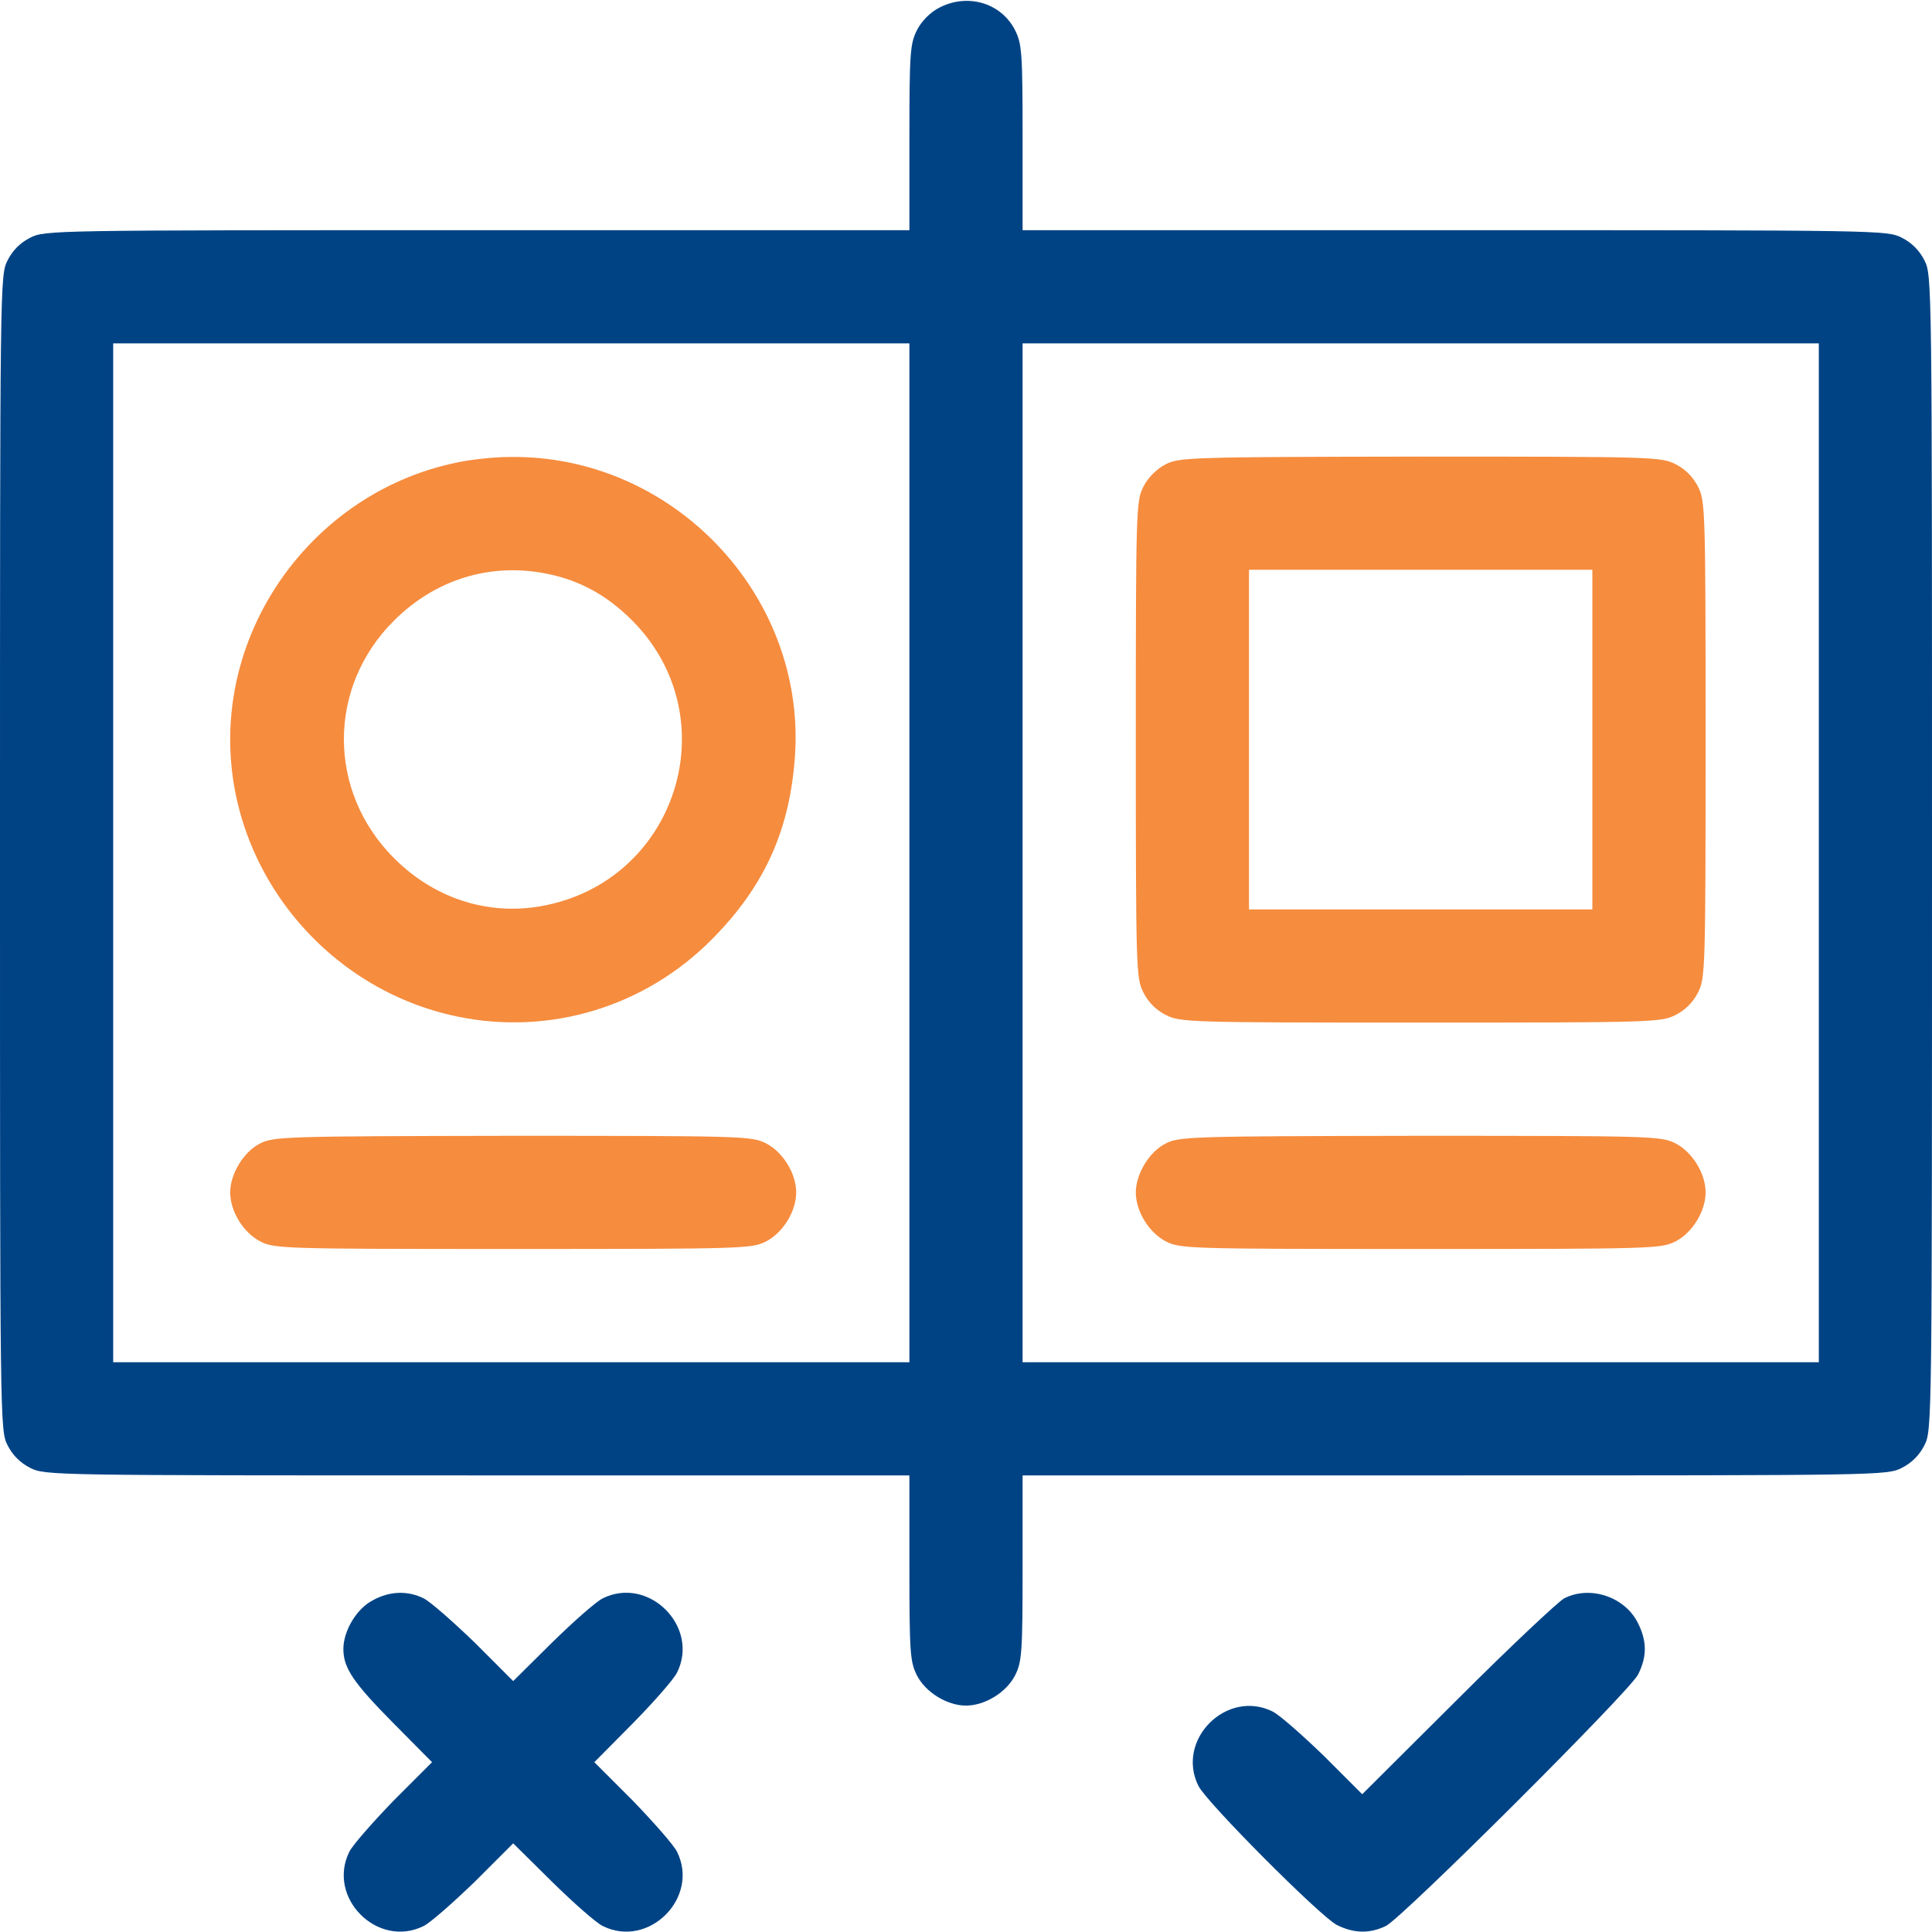
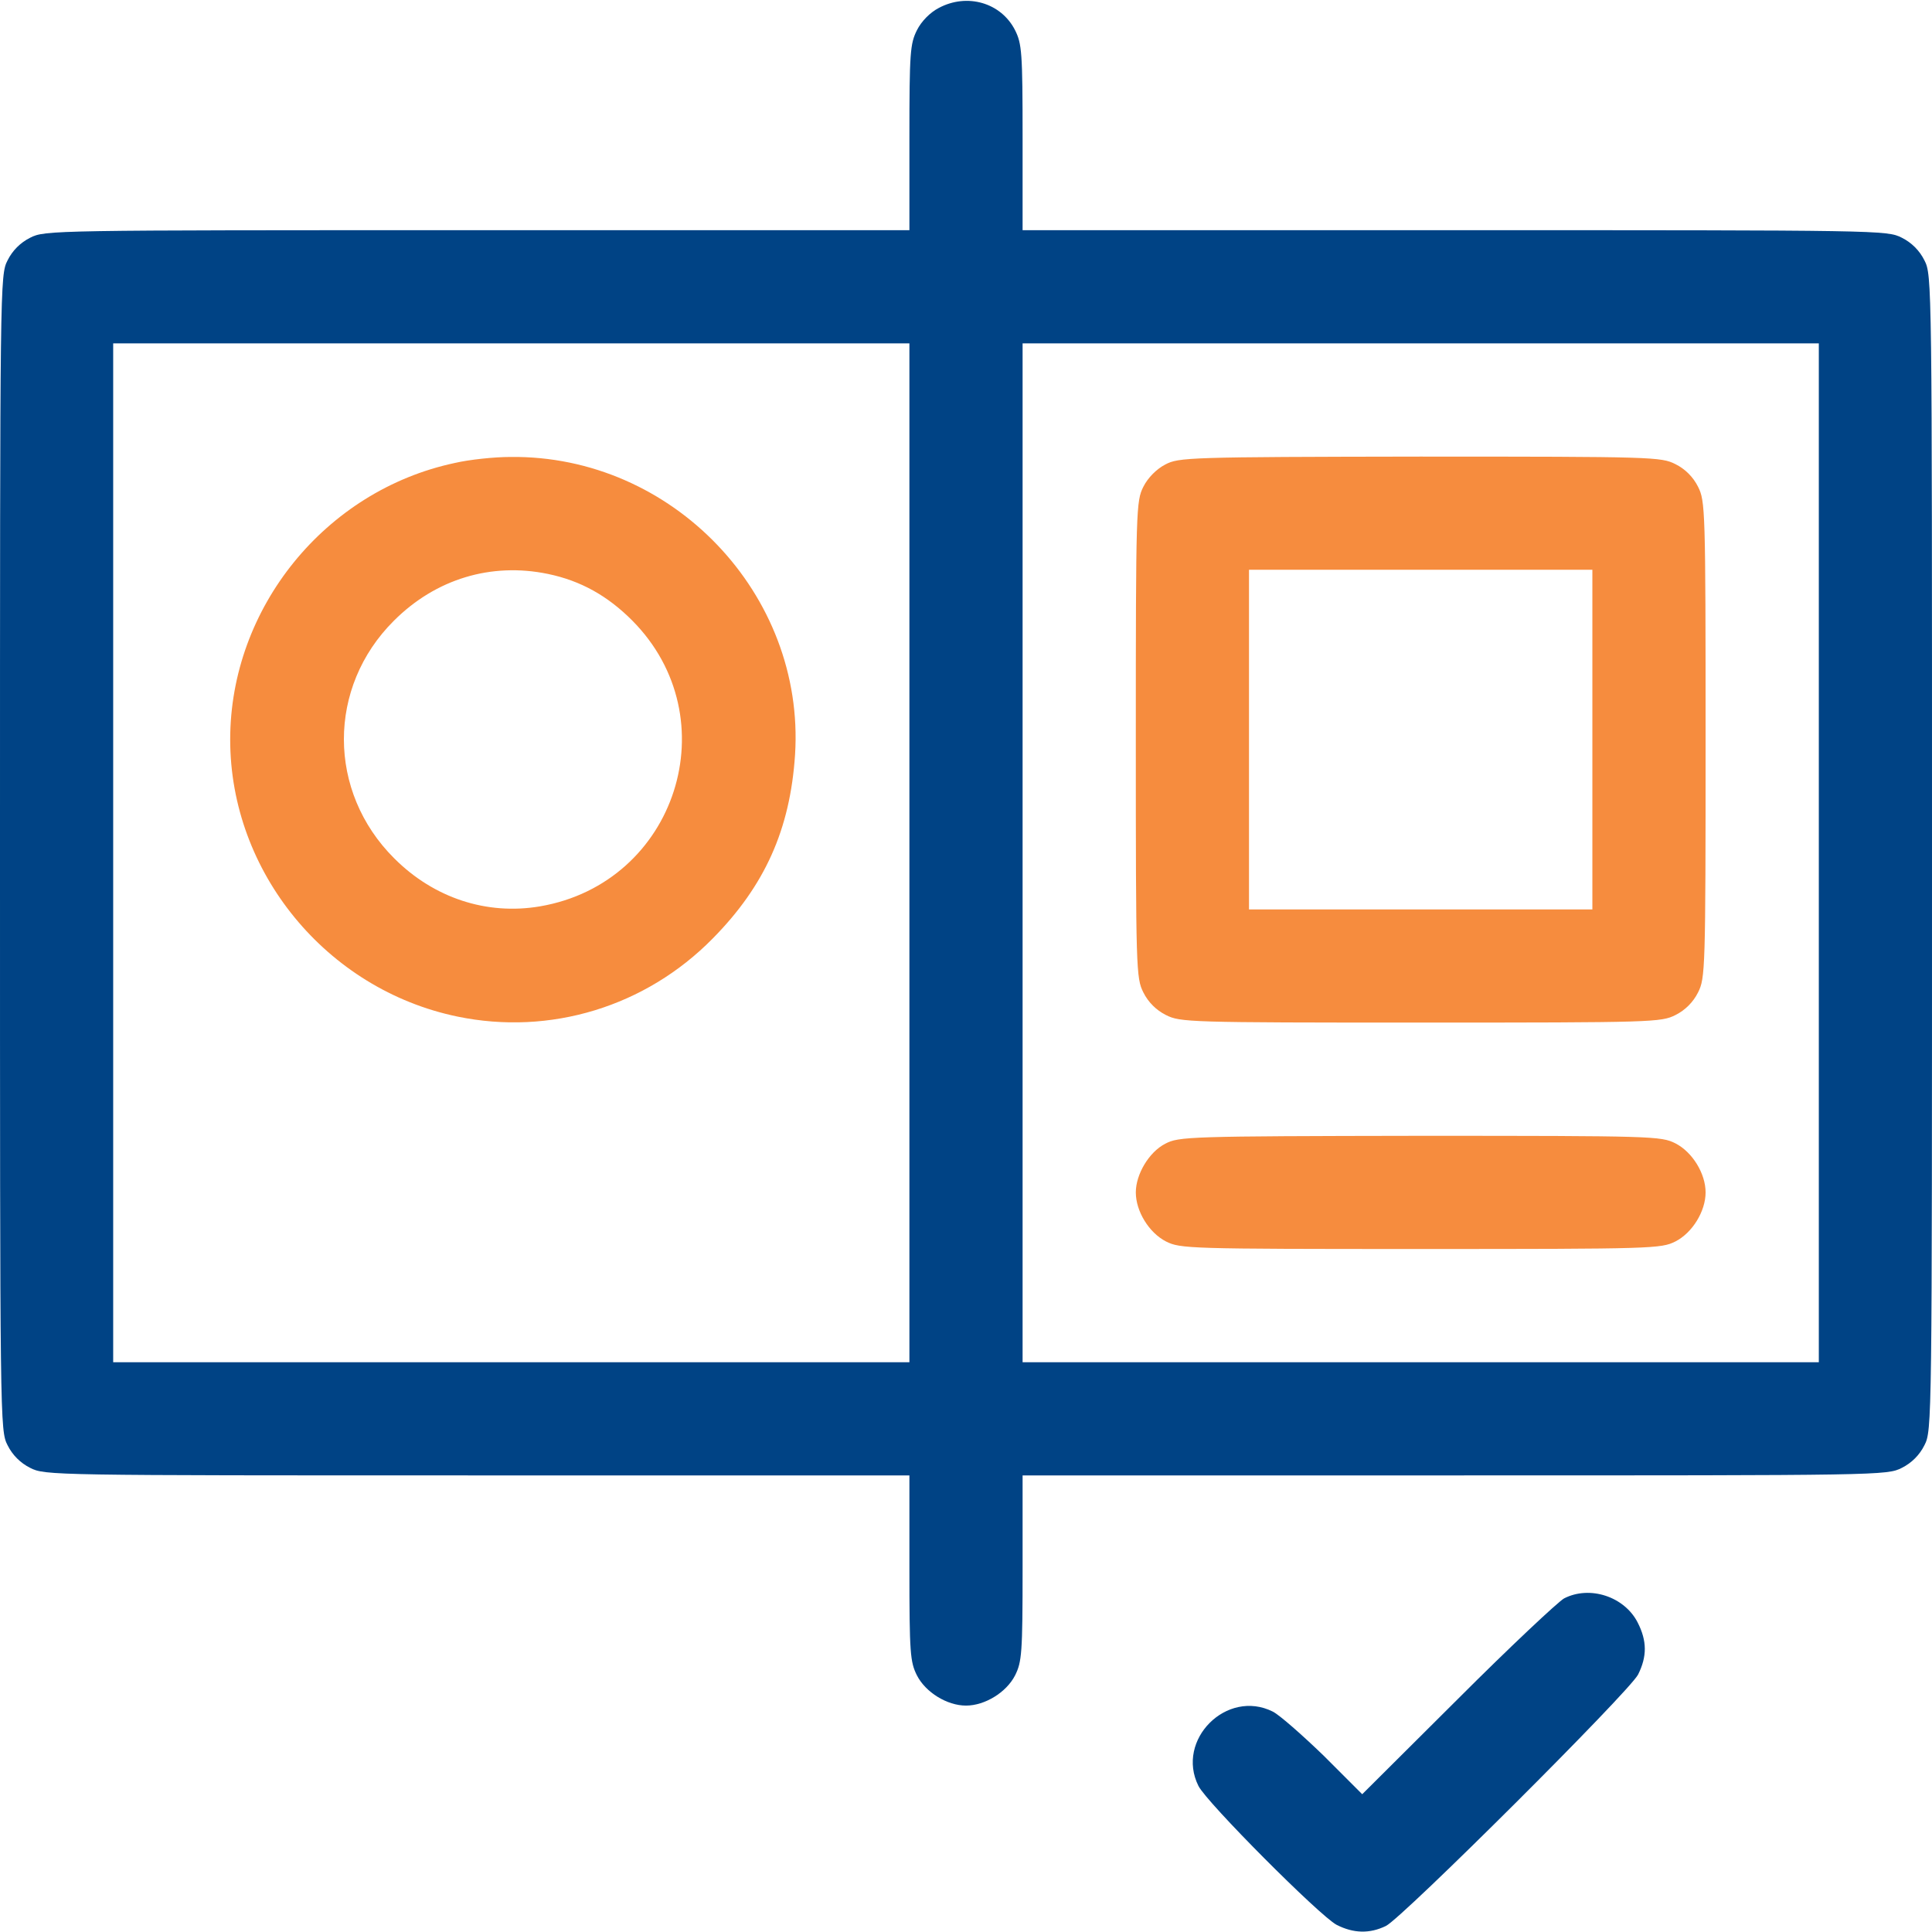
<svg xmlns="http://www.w3.org/2000/svg" width="48" height="48" viewBox="0 0 48 48" fill="none">
  <path d="M23.325 0.197C23.109 0.309 22.894 0.525 22.781 0.75C22.613 1.087 22.594 1.294 22.594 3.422V5.719H11.859C1.275 5.719 1.116 5.719 0.75 5.906C0.506 6.028 0.309 6.225 0.188 6.469C0 6.834 0 6.994 0 21.188C0 35.381 0 35.541 0.188 35.906C0.309 36.15 0.506 36.347 0.75 36.469C1.116 36.656 1.275 36.656 11.859 36.656H22.594V38.953C22.594 41.081 22.613 41.288 22.781 41.625C22.997 42.047 23.531 42.375 24 42.375C24.469 42.375 25.003 42.047 25.219 41.625C25.387 41.288 25.406 41.081 25.406 38.953V36.656H36.141C46.725 36.656 46.884 36.656 47.25 36.469C47.494 36.347 47.691 36.15 47.812 35.906C48 35.541 48 35.381 48 21.188C48 6.994 48 6.834 47.812 6.469C47.691 6.225 47.494 6.028 47.25 5.906C46.884 5.719 46.725 5.719 36.141 5.719H25.406V3.422C25.406 1.294 25.387 1.087 25.219 0.75C24.872 0.066 24.028 -0.178 23.325 0.197ZM22.594 21.188V33.844H12.703H2.812V21.188V8.531H12.703H22.594V21.188ZM45.188 21.188V33.844H35.297H25.406V21.188V8.531H35.297H45.188V21.188Z" fill="#004385" />
  <path d="M11.297 11.503C8.081 12.187 5.719 15.103 5.719 18.374C5.719 21.665 8.109 24.581 11.363 25.256C13.669 25.734 16.041 25.012 17.709 23.315C19.003 22.003 19.631 20.606 19.753 18.749C20.006 14.765 16.706 11.306 12.684 11.353C12.281 11.353 11.662 11.418 11.297 11.503ZM13.613 14.259C14.428 14.428 15.094 14.803 15.703 15.412C18.122 17.84 16.809 21.937 13.416 22.518C12.094 22.743 10.781 22.312 9.797 21.328C8.128 19.668 8.128 17.071 9.787 15.421C10.828 14.381 12.206 13.968 13.613 14.259Z" fill="#F68C3E" />
-   <path d="M6.45 28.416C6.047 28.622 5.719 29.175 5.719 29.625C5.719 30.094 6.047 30.628 6.469 30.844C6.825 31.022 7.013 31.031 12.75 31.031C18.488 31.031 18.675 31.022 19.031 30.844C19.453 30.628 19.781 30.094 19.781 29.625C19.781 29.156 19.453 28.622 19.031 28.406C18.675 28.228 18.497 28.219 12.731 28.219C7.013 28.228 6.787 28.238 6.45 28.416Z" fill="#F68C3E" />
-   <path d="M28.95 11.541C28.734 11.653 28.519 11.869 28.406 12.094C28.228 12.45 28.219 12.637 28.219 18.375C28.219 24.113 28.228 24.3 28.406 24.656C28.528 24.9 28.725 25.097 28.969 25.219C29.325 25.397 29.512 25.406 35.297 25.406C41.081 25.406 41.269 25.397 41.625 25.219C41.869 25.097 42.066 24.9 42.188 24.656C42.366 24.3 42.375 24.113 42.375 18.375C42.375 12.637 42.366 12.45 42.188 12.094C42.066 11.85 41.869 11.653 41.625 11.531C41.269 11.353 41.091 11.344 35.278 11.344C29.512 11.353 29.288 11.363 28.95 11.541ZM39.562 18.375V22.594H35.297H31.031V18.375V14.156H35.297H39.562V18.375Z" fill="#F68C3E" />
+   <path d="M28.95 11.541C28.734 11.653 28.519 11.869 28.406 12.094C28.228 12.45 28.219 12.637 28.219 18.375C28.219 24.113 28.228 24.3 28.406 24.656C28.528 24.9 28.725 25.097 28.969 25.219C29.325 25.397 29.512 25.406 35.297 25.406C41.081 25.406 41.269 25.397 41.625 25.219C41.869 25.097 42.066 24.9 42.188 24.656C42.366 24.3 42.375 24.113 42.375 18.375C42.375 12.637 42.366 12.45 42.188 12.094C42.066 11.85 41.869 11.653 41.625 11.531C41.269 11.353 41.091 11.344 35.278 11.344C29.512 11.353 29.288 11.363 28.95 11.541ZM39.562 18.375V22.594H35.297H31.031V14.156H35.297H39.562V18.375Z" fill="#F68C3E" />
  <path d="M28.95 28.416C28.547 28.622 28.219 29.175 28.219 29.625C28.219 30.094 28.547 30.628 28.969 30.844C29.325 31.022 29.512 31.031 35.297 31.031C41.081 31.031 41.269 31.022 41.625 30.844C42.047 30.628 42.375 30.094 42.375 29.625C42.375 29.156 42.047 28.622 41.625 28.406C41.269 28.228 41.091 28.219 35.278 28.219C29.512 28.228 29.288 28.238 28.95 28.416Z" fill="#F68C3E" />
-   <path d="M9.262 39.759C8.859 39.966 8.531 40.519 8.531 40.969C8.531 41.438 8.775 41.803 9.778 42.816L10.734 43.781L9.778 44.737C9.262 45.272 8.766 45.834 8.681 46.003C8.109 47.147 9.384 48.422 10.528 47.85C10.697 47.766 11.259 47.269 11.794 46.753L12.75 45.797L13.716 46.753C14.241 47.269 14.803 47.766 14.972 47.85C16.116 48.422 17.391 47.147 16.819 46.003C16.734 45.834 16.238 45.272 15.722 44.737L14.766 43.781L15.722 42.816C16.238 42.291 16.734 41.728 16.819 41.559C17.391 40.416 16.116 39.141 14.972 39.712C14.803 39.797 14.241 40.294 13.716 40.809L12.75 41.766L11.794 40.809C11.259 40.294 10.697 39.797 10.528 39.712C10.134 39.516 9.684 39.525 9.262 39.759Z" fill="#004385" />
  <path d="M38.859 39.712C38.709 39.796 37.509 40.921 36.216 42.215L33.844 44.577L32.888 43.621C32.353 43.105 31.791 42.609 31.622 42.524C30.478 41.952 29.203 43.227 29.775 44.371C29.981 44.784 32.784 47.596 33.206 47.821C33.628 48.037 34.031 48.046 34.434 47.849C34.847 47.643 40.472 42.037 40.697 41.605C40.922 41.156 40.922 40.771 40.688 40.312C40.359 39.665 39.497 39.384 38.859 39.712Z" fill="#004385" />
</svg>